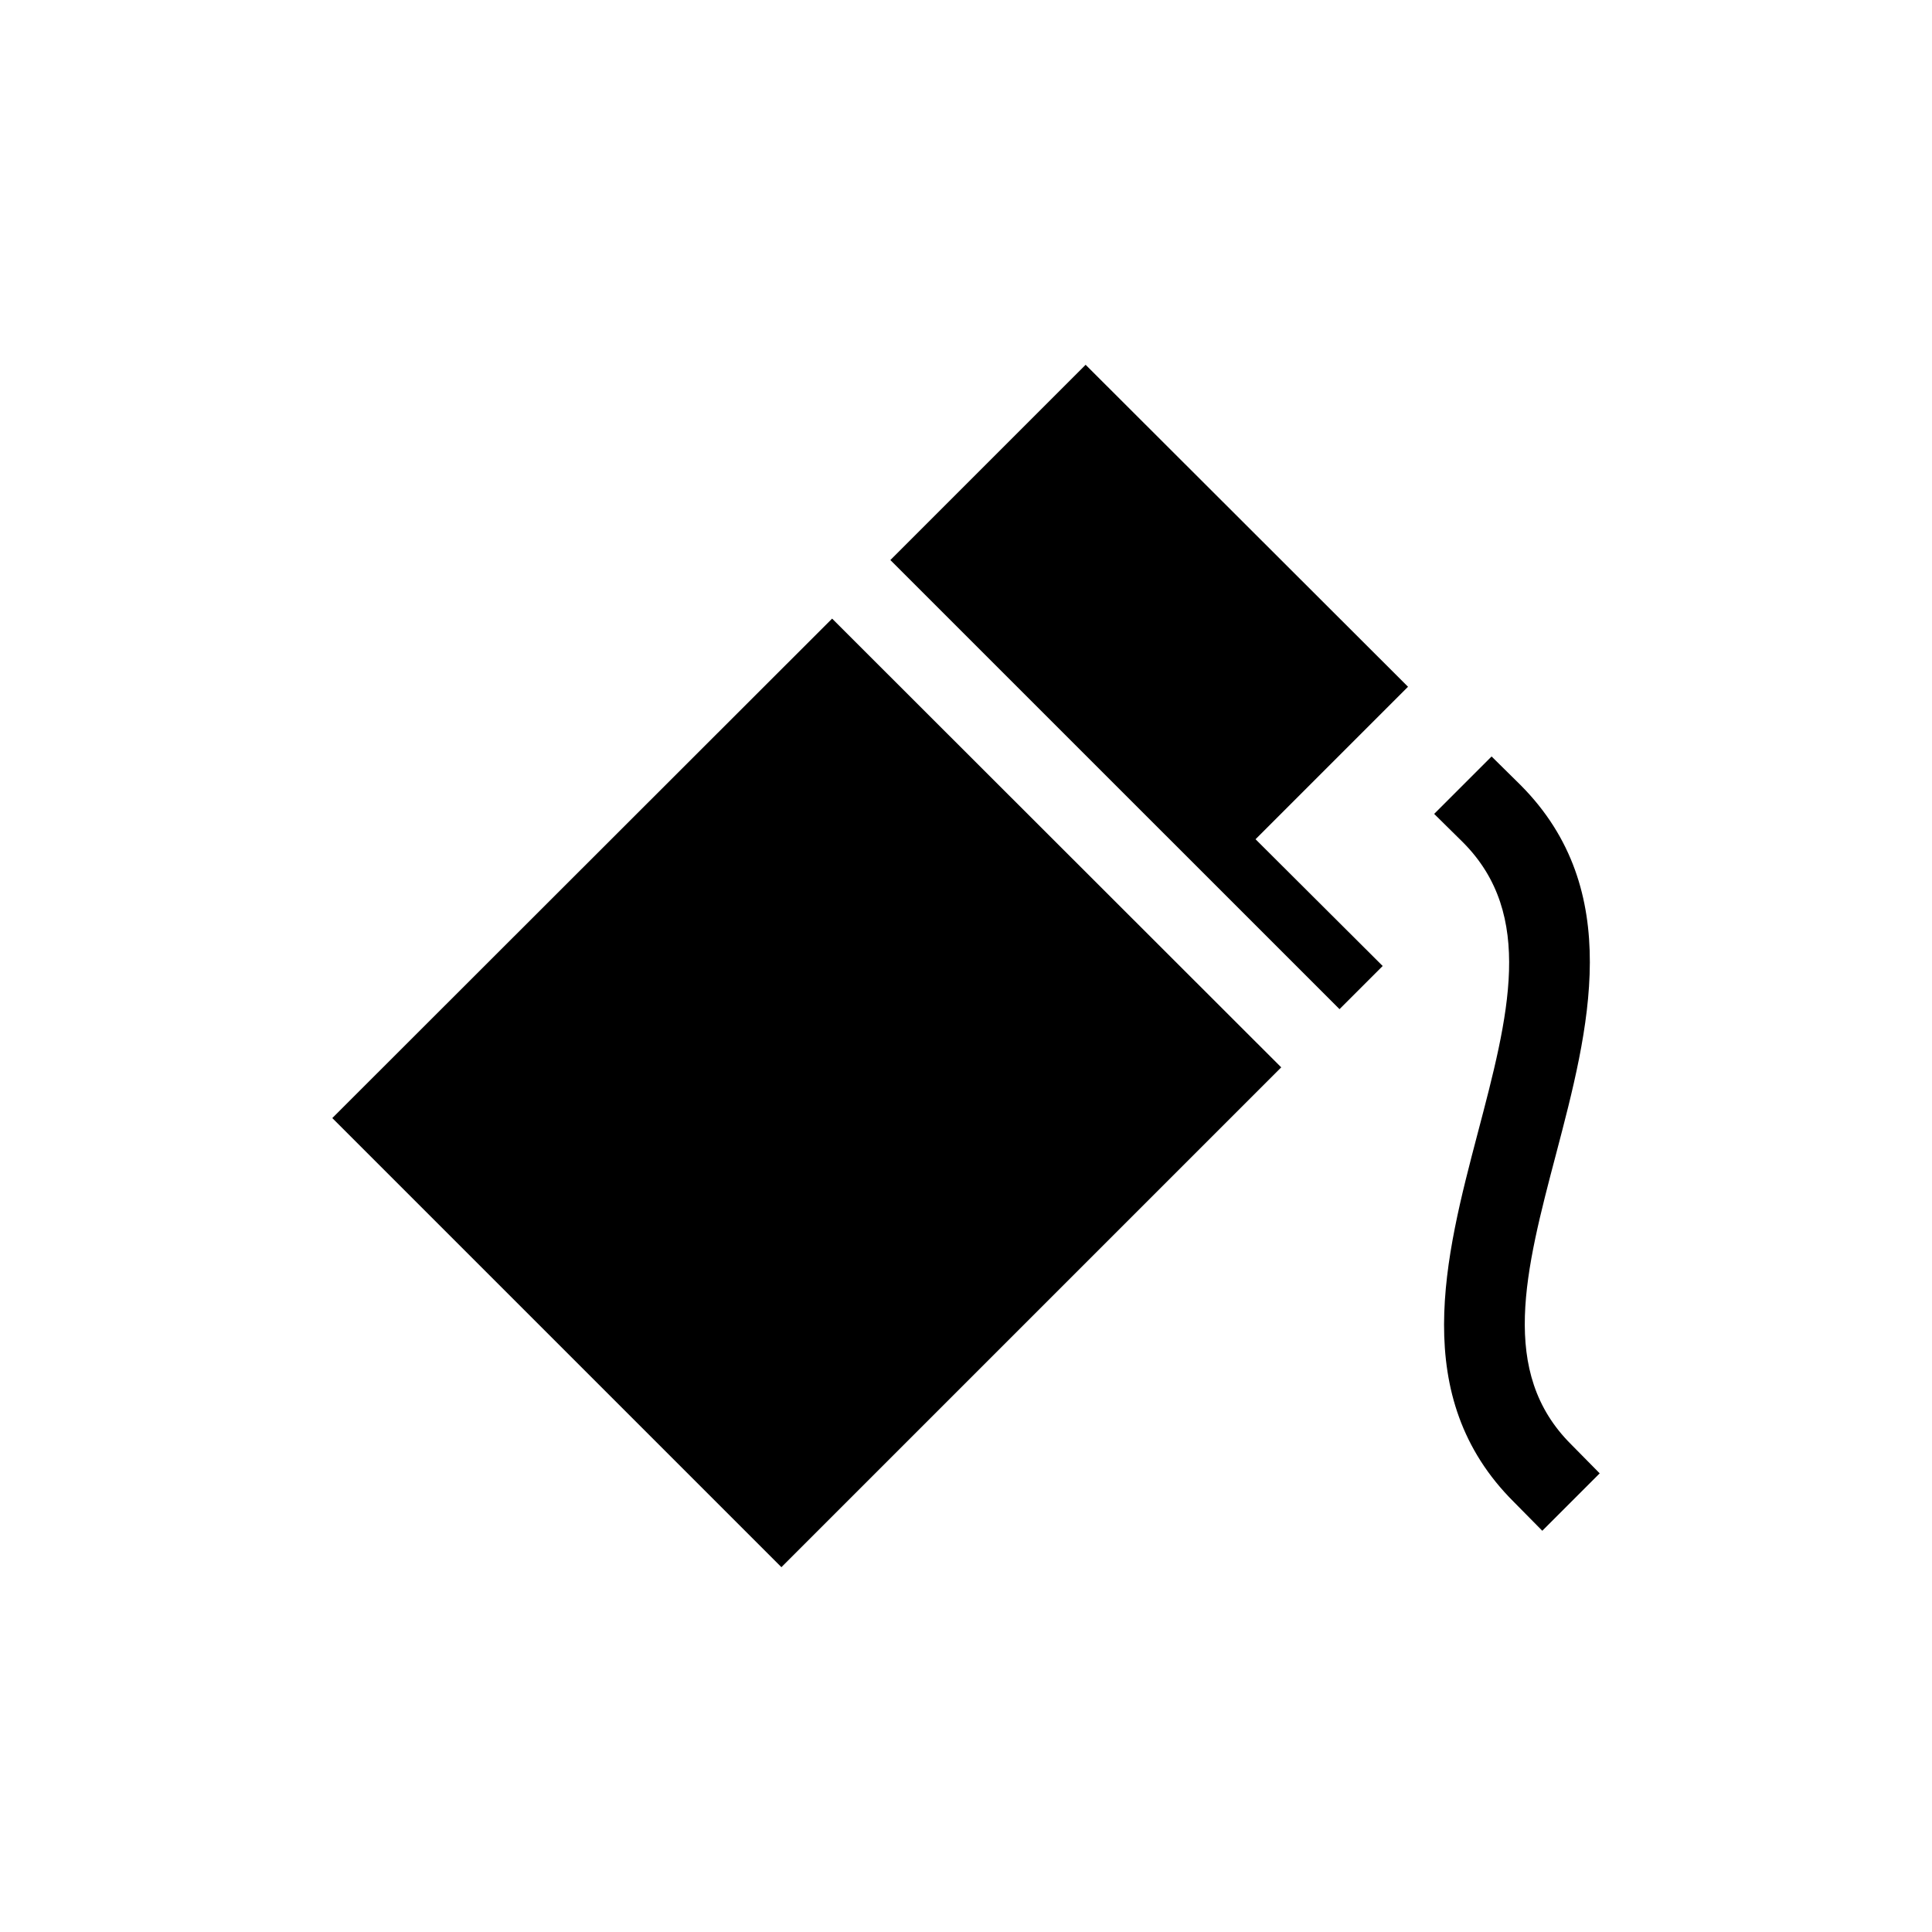
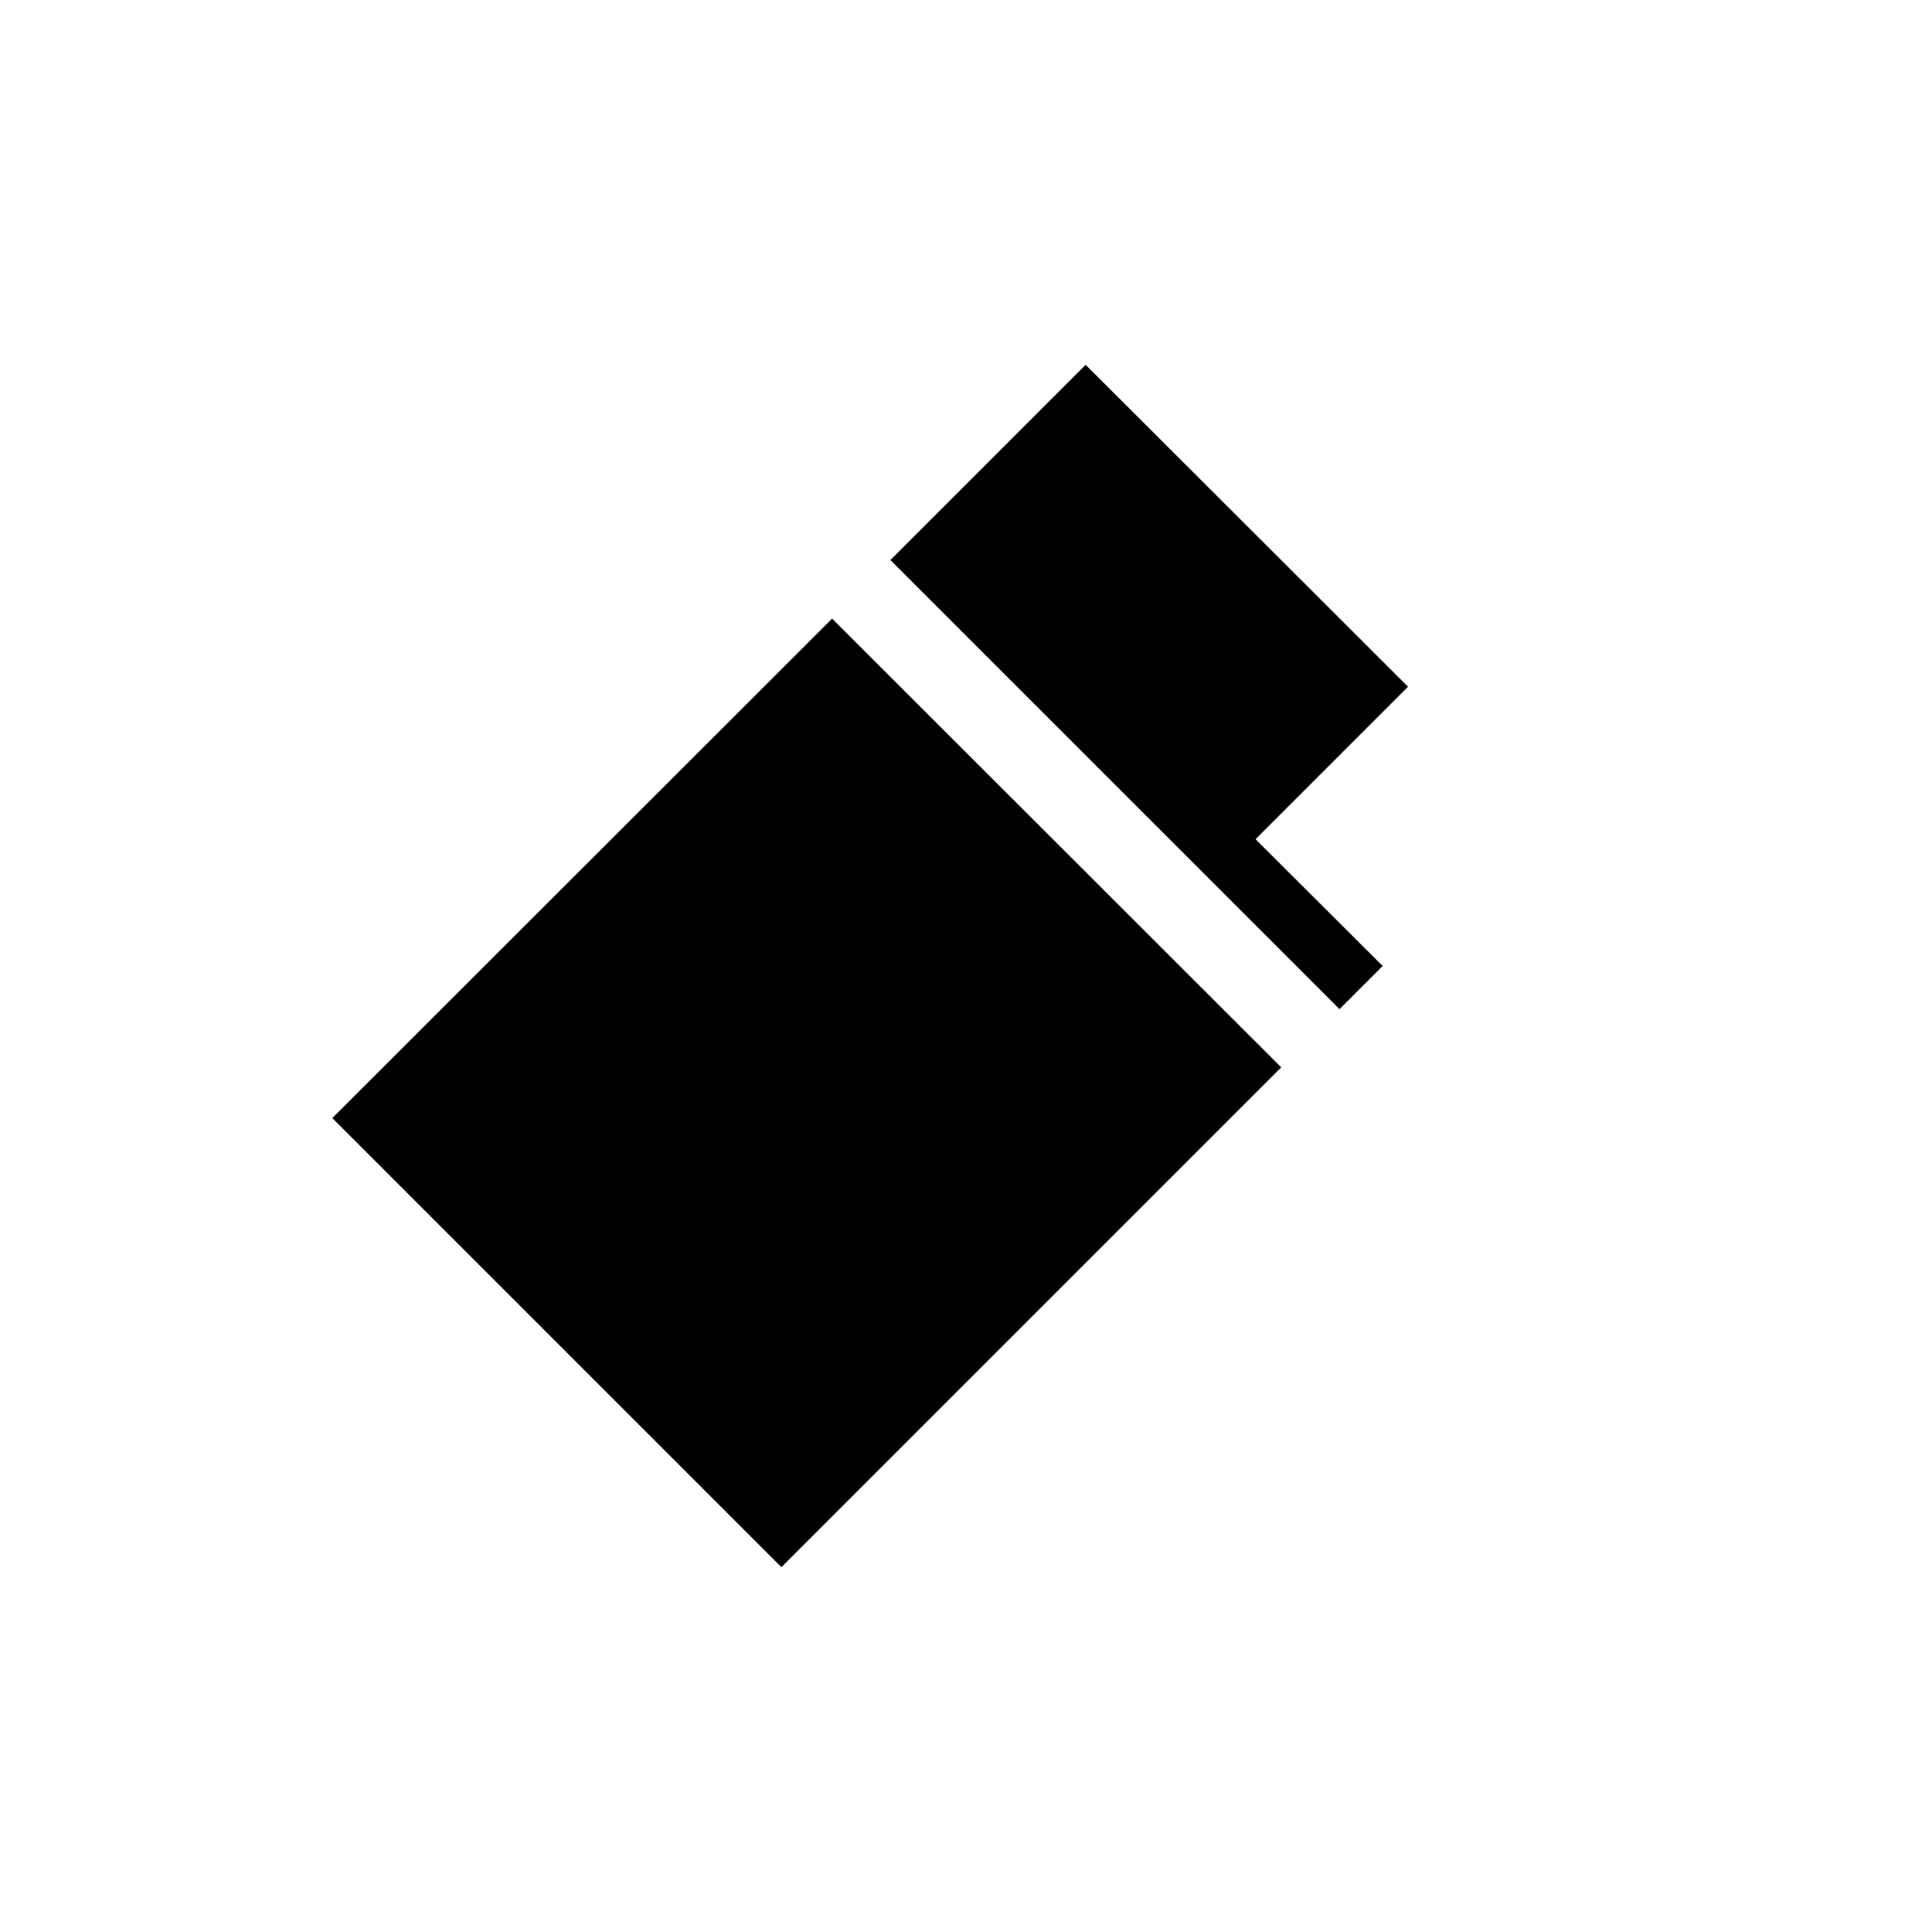
<svg xmlns="http://www.w3.org/2000/svg" fill="#000000" width="800px" height="800px" version="1.1" viewBox="144 144 512 512">
  <g>
    <path d="m232.06 440.3 119.02 119.02 132.46-132.46-119.02-118.92z" />
    <path d="m431.7 240.67-51.746 51.746 119.03 119.02 11.441-11.438-33.695-33.59 40.41-40.41z" />
-     <path d="m560.38 526.79c-19.207-19.102-12.176-45.973-3.988-77.039 8.605-32.746 18.367-69.797-9.445-97.719l-7.66-7.559-15.219 15.219 7.66 7.559c19.102 19.207 12.07 45.973 3.883 77.039-8.605 32.746-18.367 69.902 9.551 97.719l7.559 7.66 15.215-15.215z" />
  </g>
</svg>